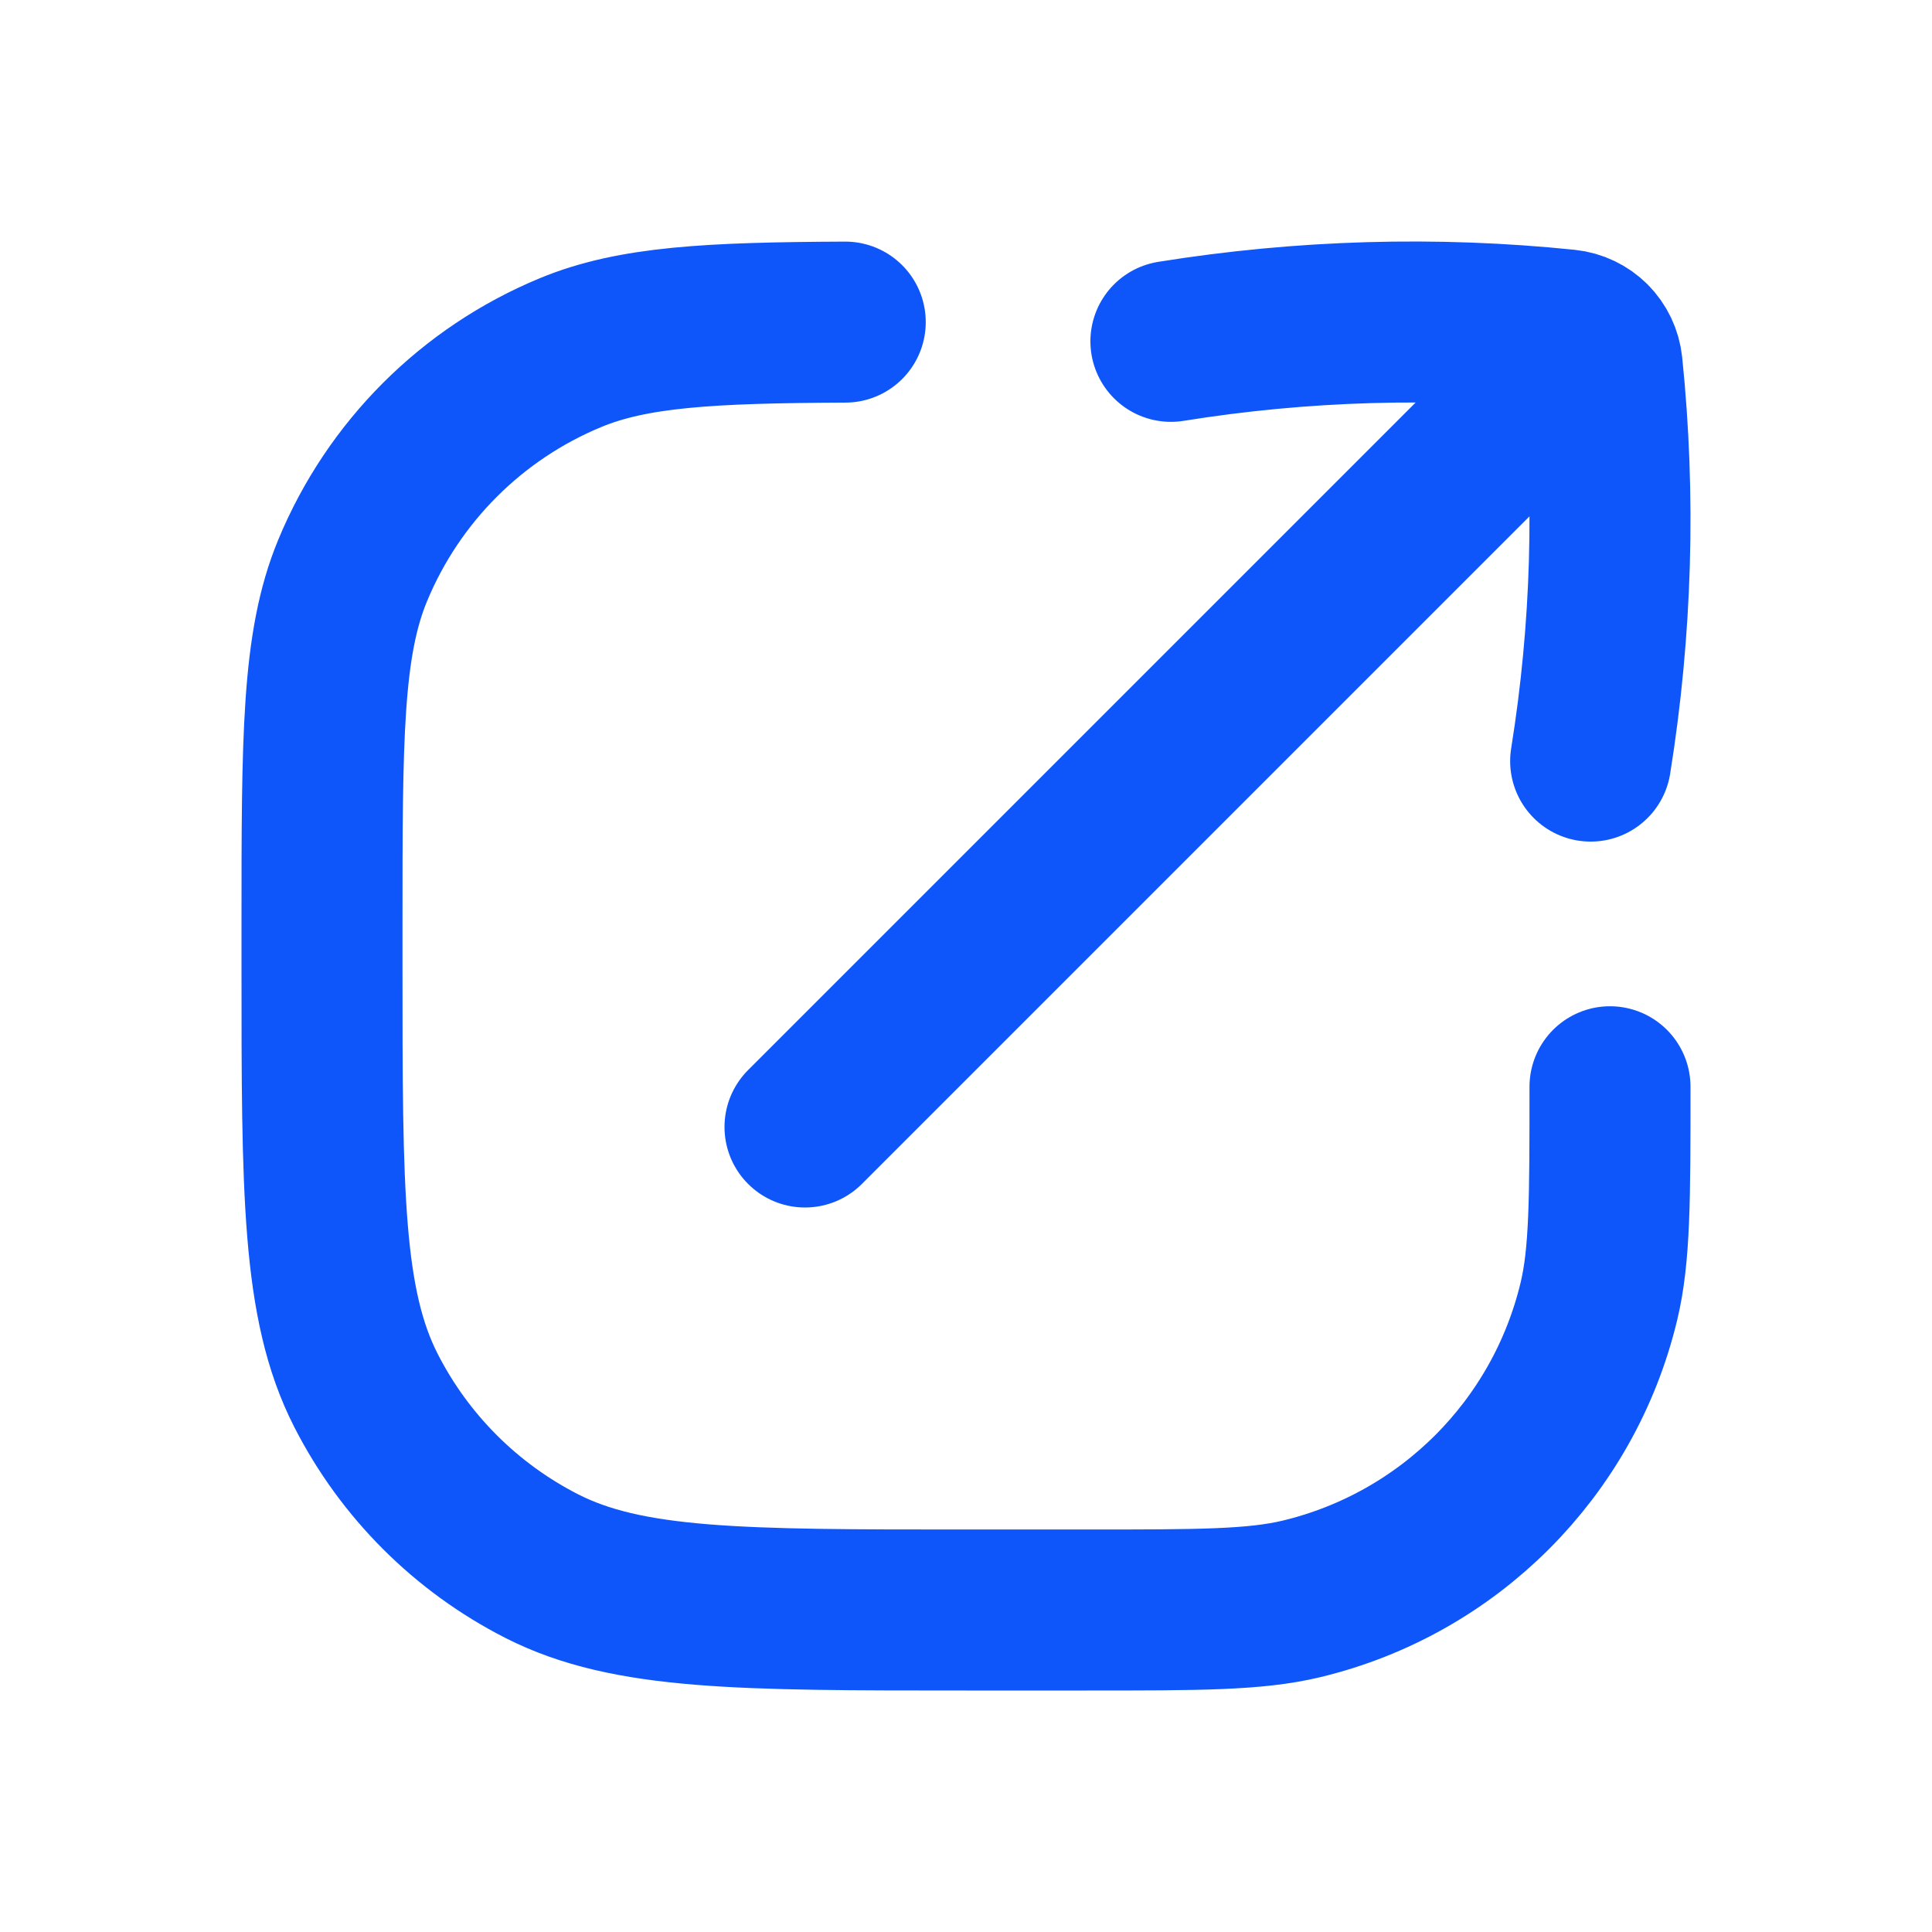
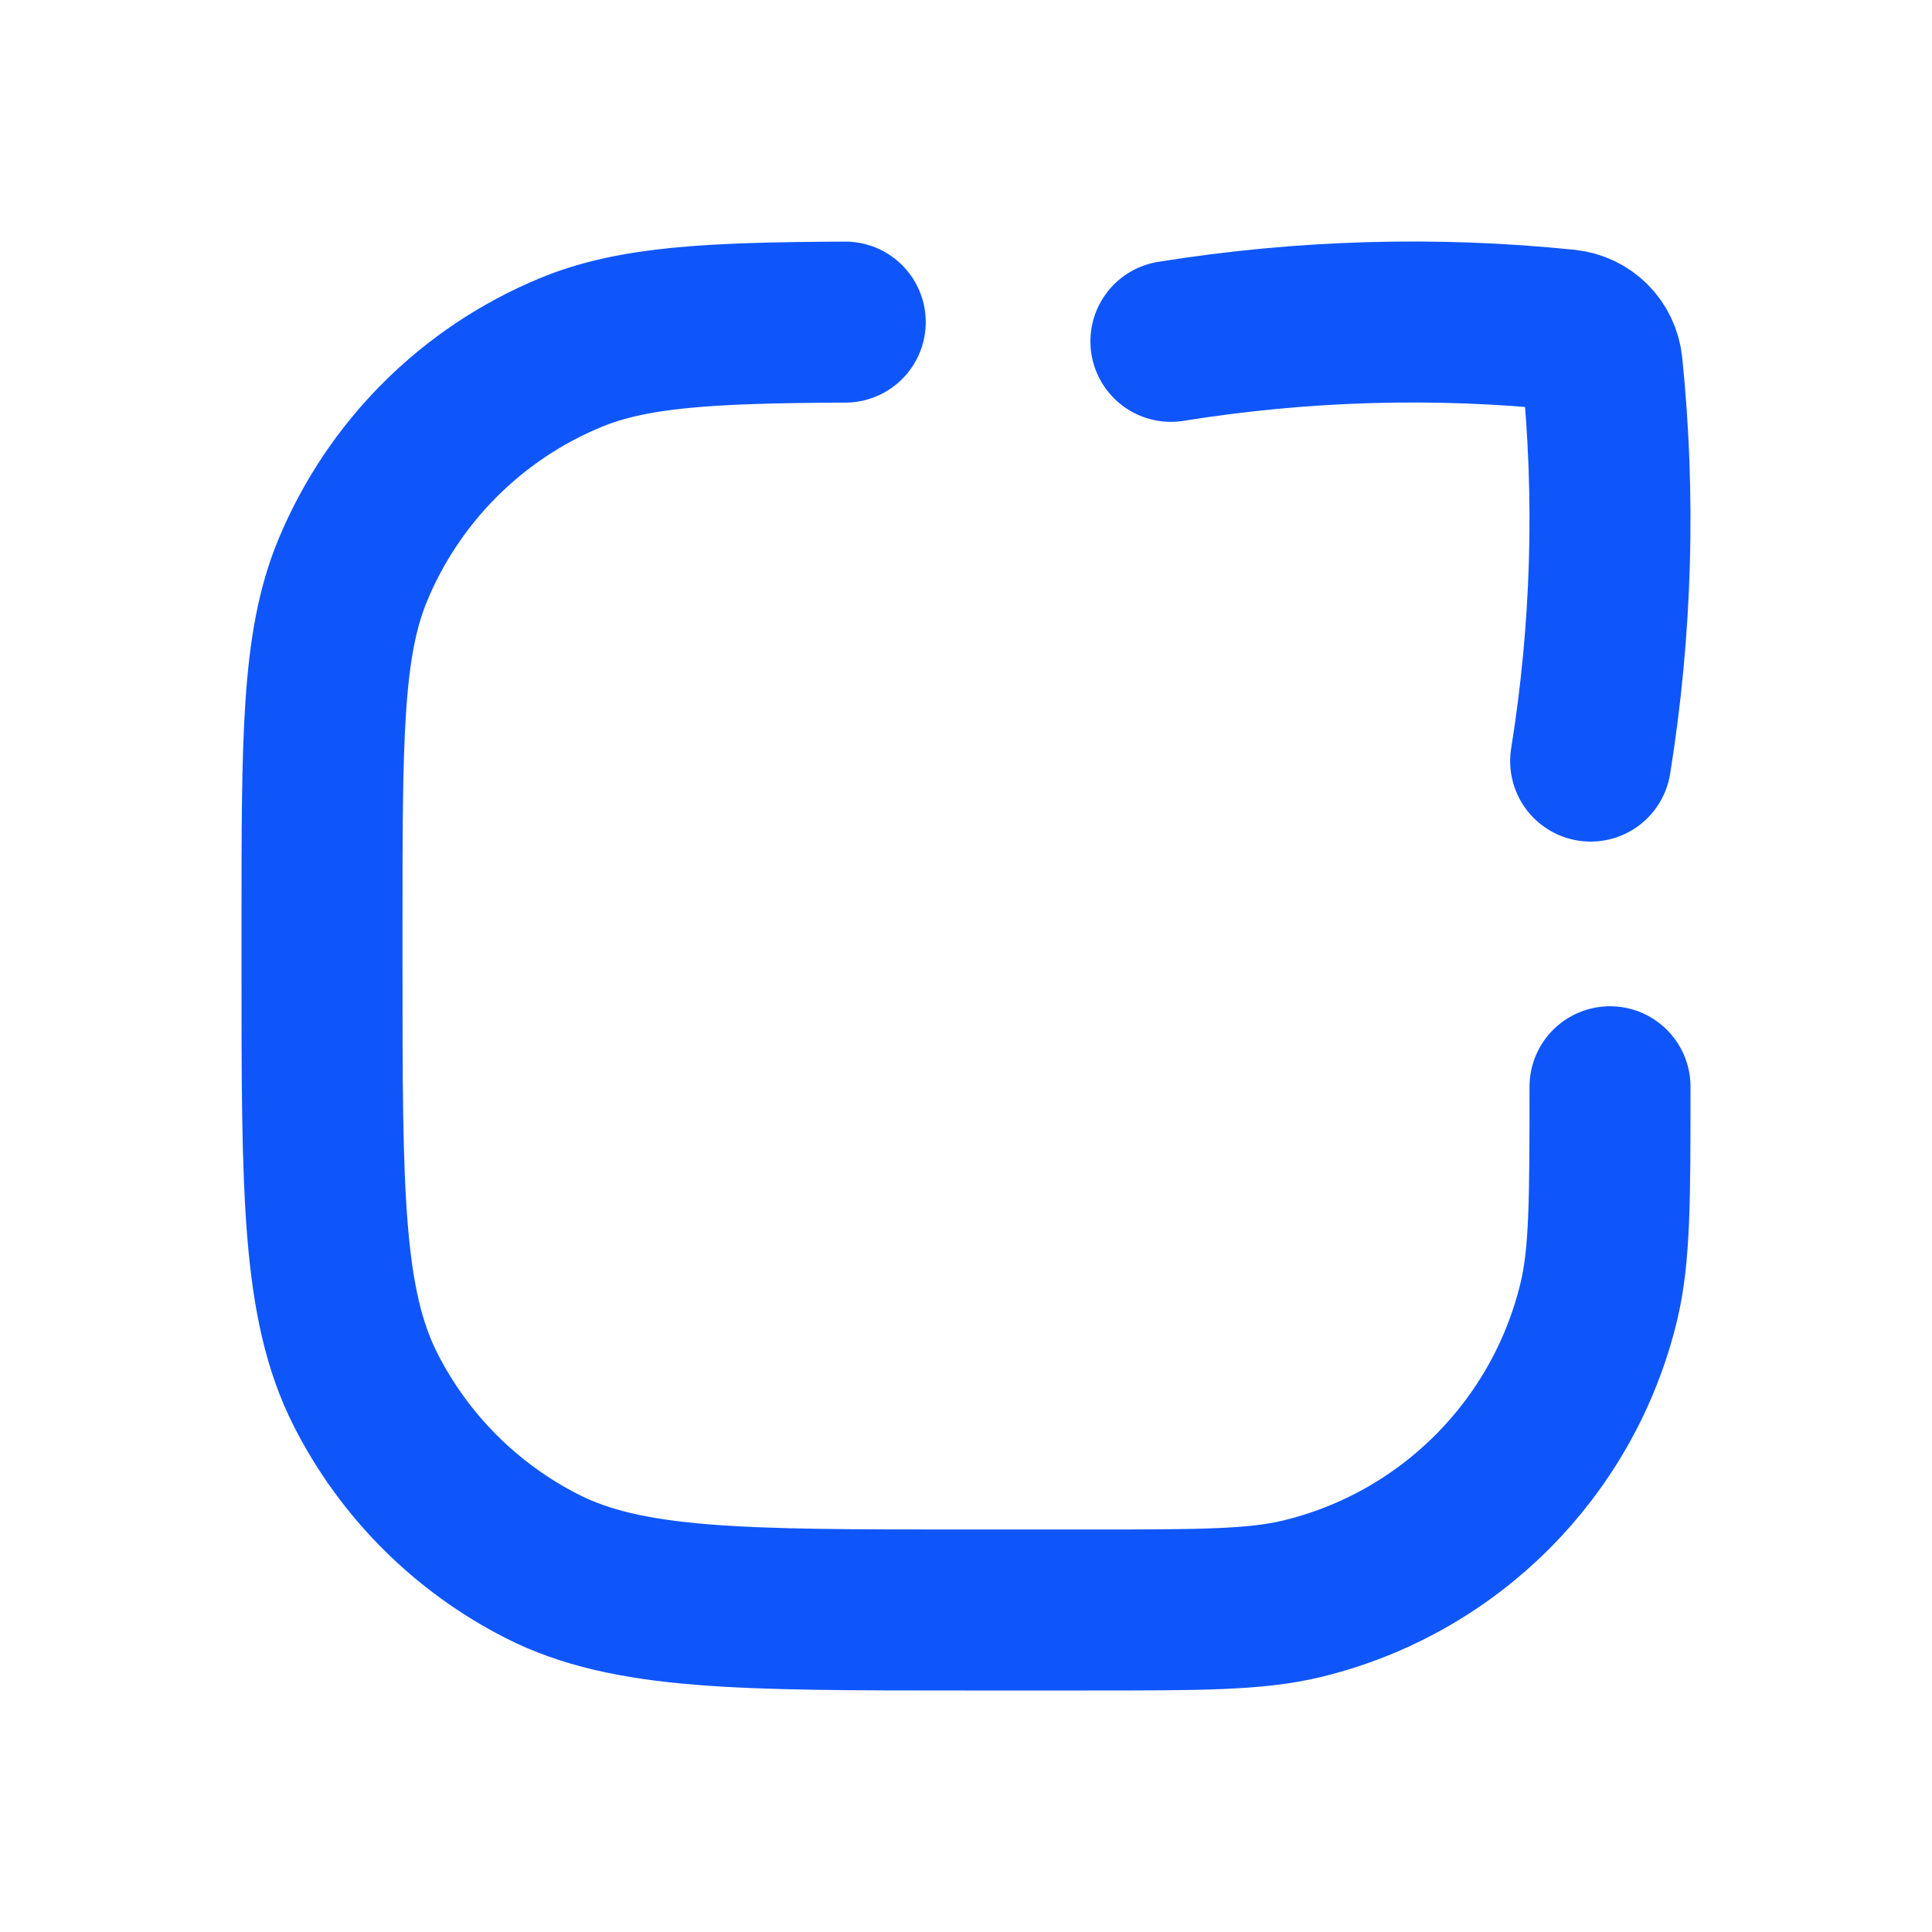
<svg xmlns="http://www.w3.org/2000/svg" width="72" height="72" viewBox="0 0 72 72" fill="none">
-   <path d="M60 40.5C60 44.684 60 46.776 59.585 48.502C58.269 53.987 53.986 58.269 48.502 59.586C46.775 60 44.684 60 40.5 60H36C27.599 60 23.399 60 20.19 58.365C17.368 56.927 15.073 54.633 13.635 51.81C12 48.602 12 44.401 12 36V34.5C12 27.511 12 24.017 13.142 21.26C14.664 17.584 17.584 14.664 21.26 13.142C23.59 12.177 26.448 12.027 31.5 12.004M59.279 28.364C60.066 23.465 60.209 18.509 59.706 13.624C59.669 13.27 59.514 12.956 59.279 12.721M59.279 12.721C59.044 12.486 58.73 12.331 58.376 12.294C53.491 11.791 48.535 11.934 43.636 12.721M59.279 12.721L30 42" stroke="#0F56FA" stroke-width="6" stroke-linecap="round" stroke-linejoin="round" />
+   <path d="M60 40.5C60 44.684 60 46.776 59.585 48.502C58.269 53.987 53.986 58.269 48.502 59.586C46.775 60 44.684 60 40.5 60H36C27.599 60 23.399 60 20.19 58.365C17.368 56.927 15.073 54.633 13.635 51.81C12 48.602 12 44.401 12 36V34.5C12 27.511 12 24.017 13.142 21.26C14.664 17.584 17.584 14.664 21.26 13.142C23.59 12.177 26.448 12.027 31.5 12.004M59.279 28.364C60.066 23.465 60.209 18.509 59.706 13.624C59.669 13.27 59.514 12.956 59.279 12.721M59.279 12.721C59.044 12.486 58.73 12.331 58.376 12.294C53.491 11.791 48.535 11.934 43.636 12.721M59.279 12.721" stroke="#0F56FA" stroke-width="6" stroke-linecap="round" stroke-linejoin="round" />
</svg>